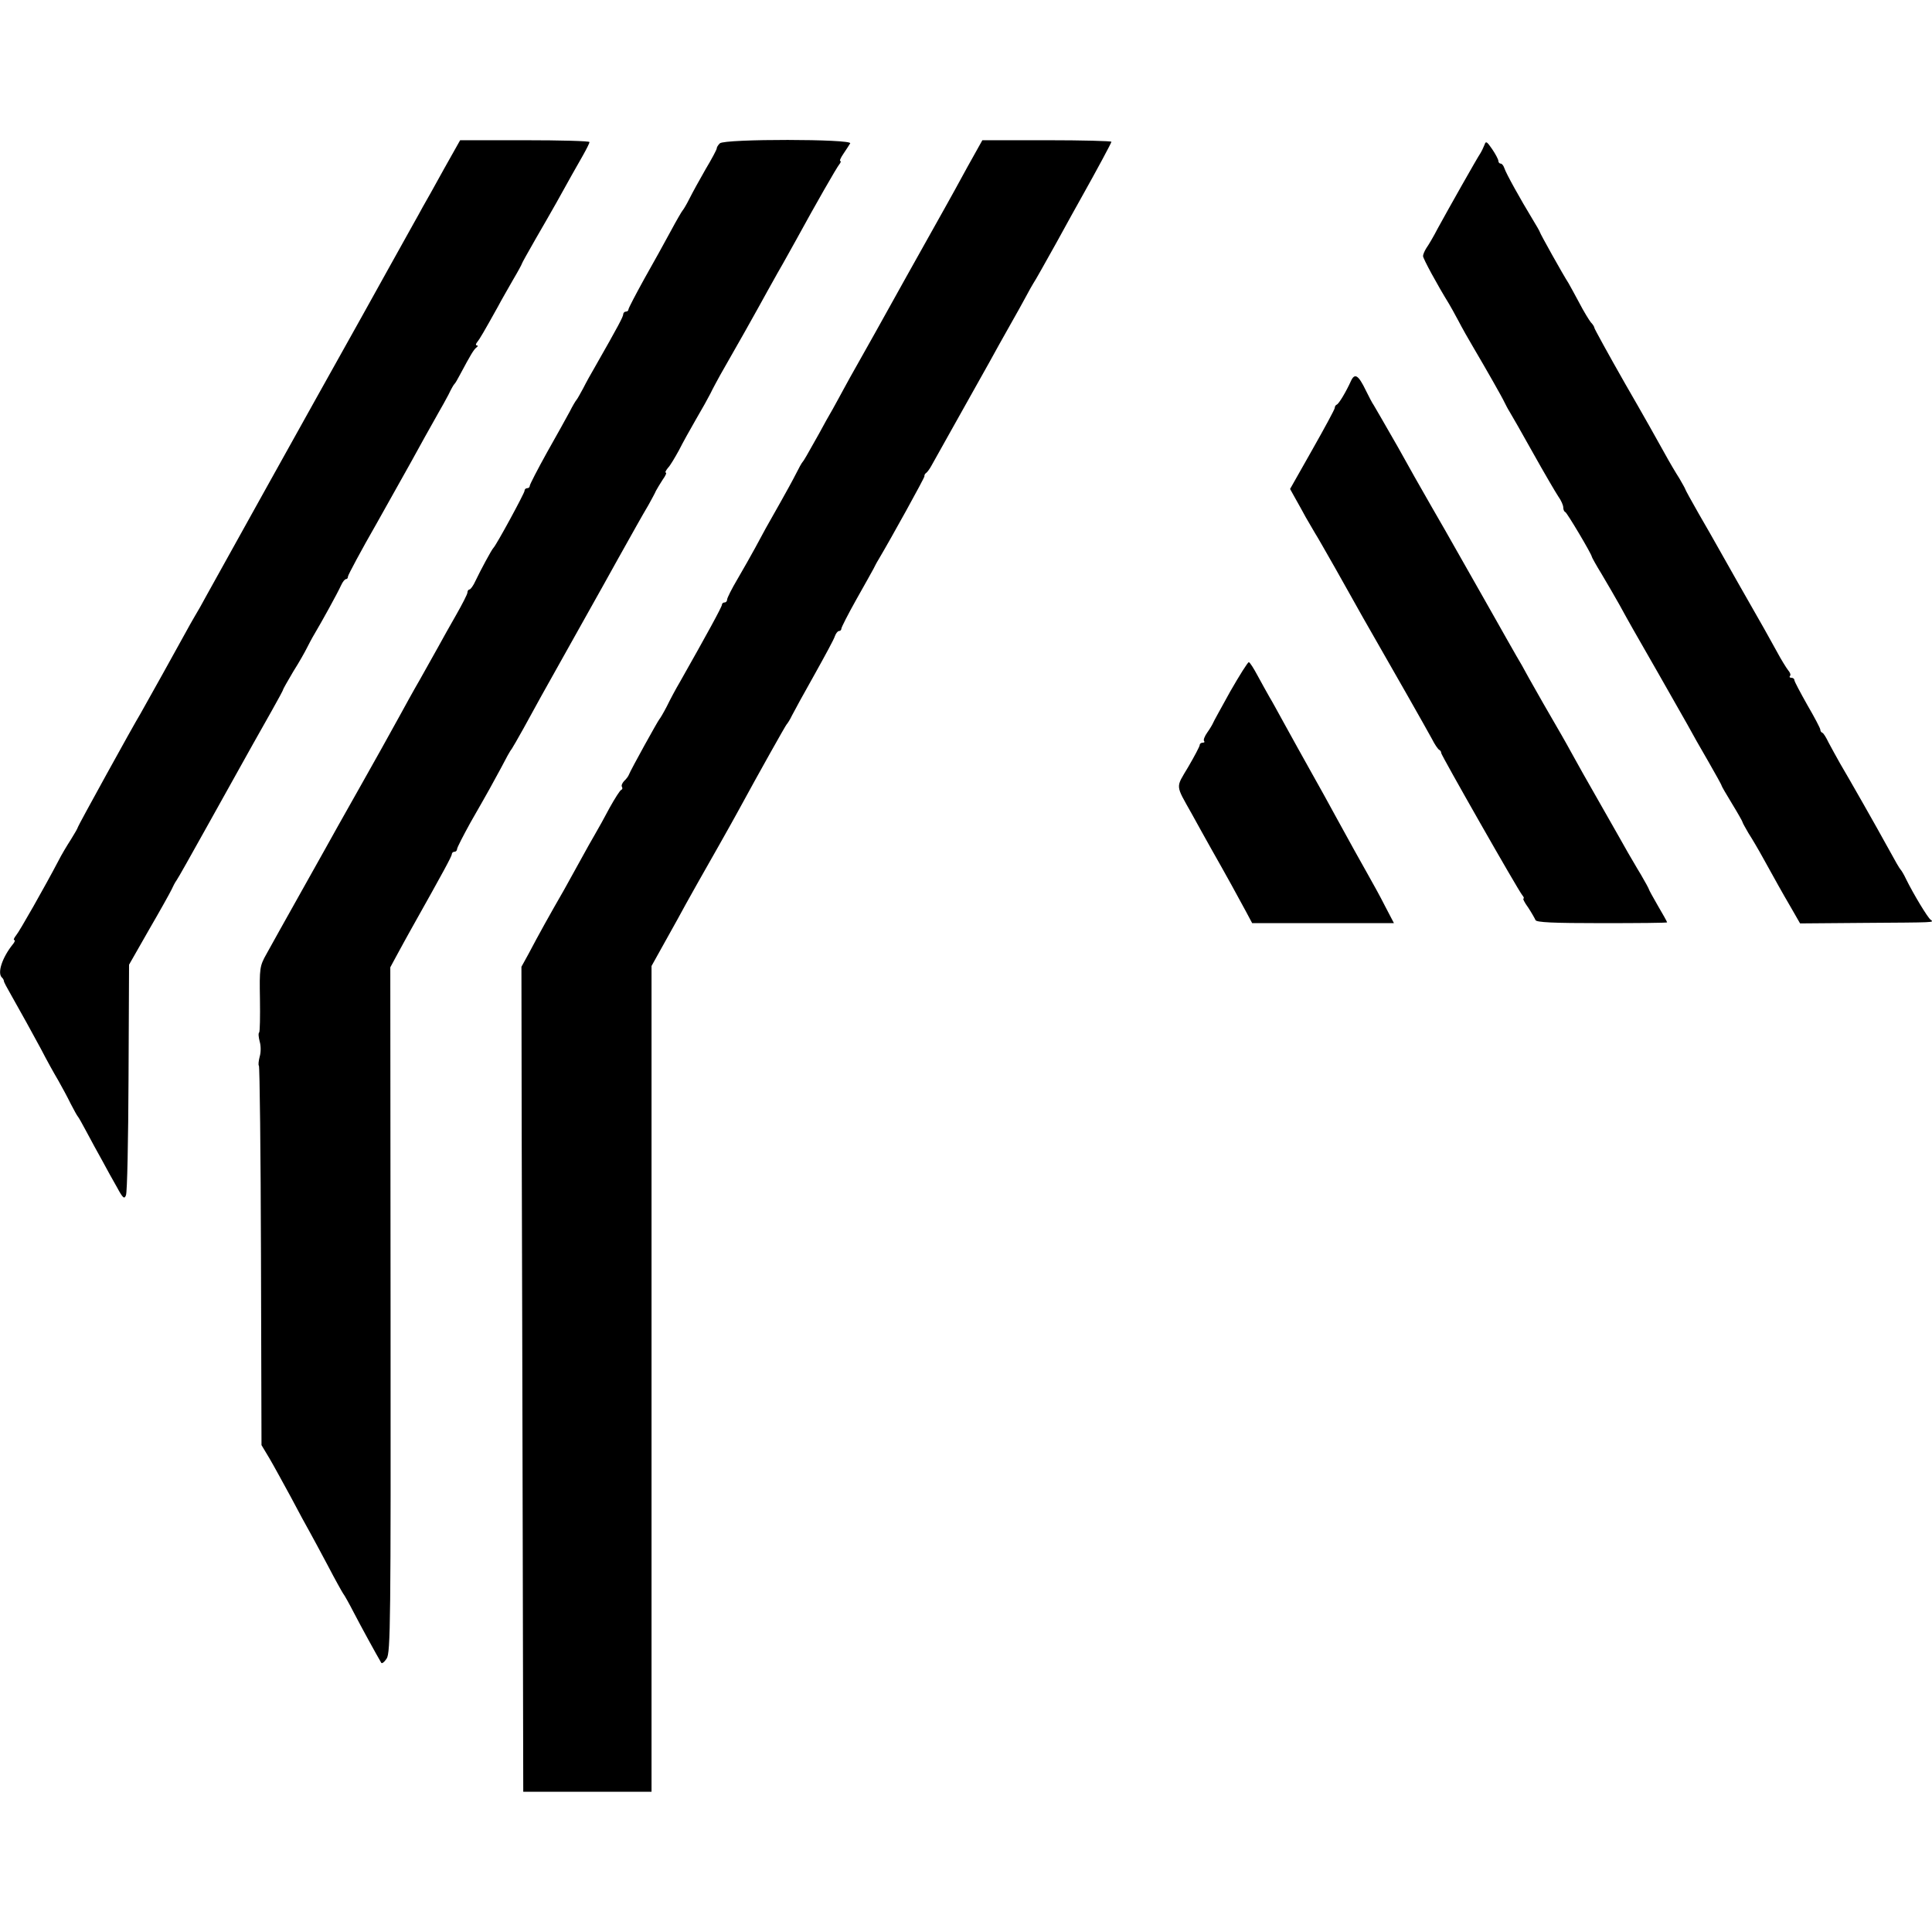
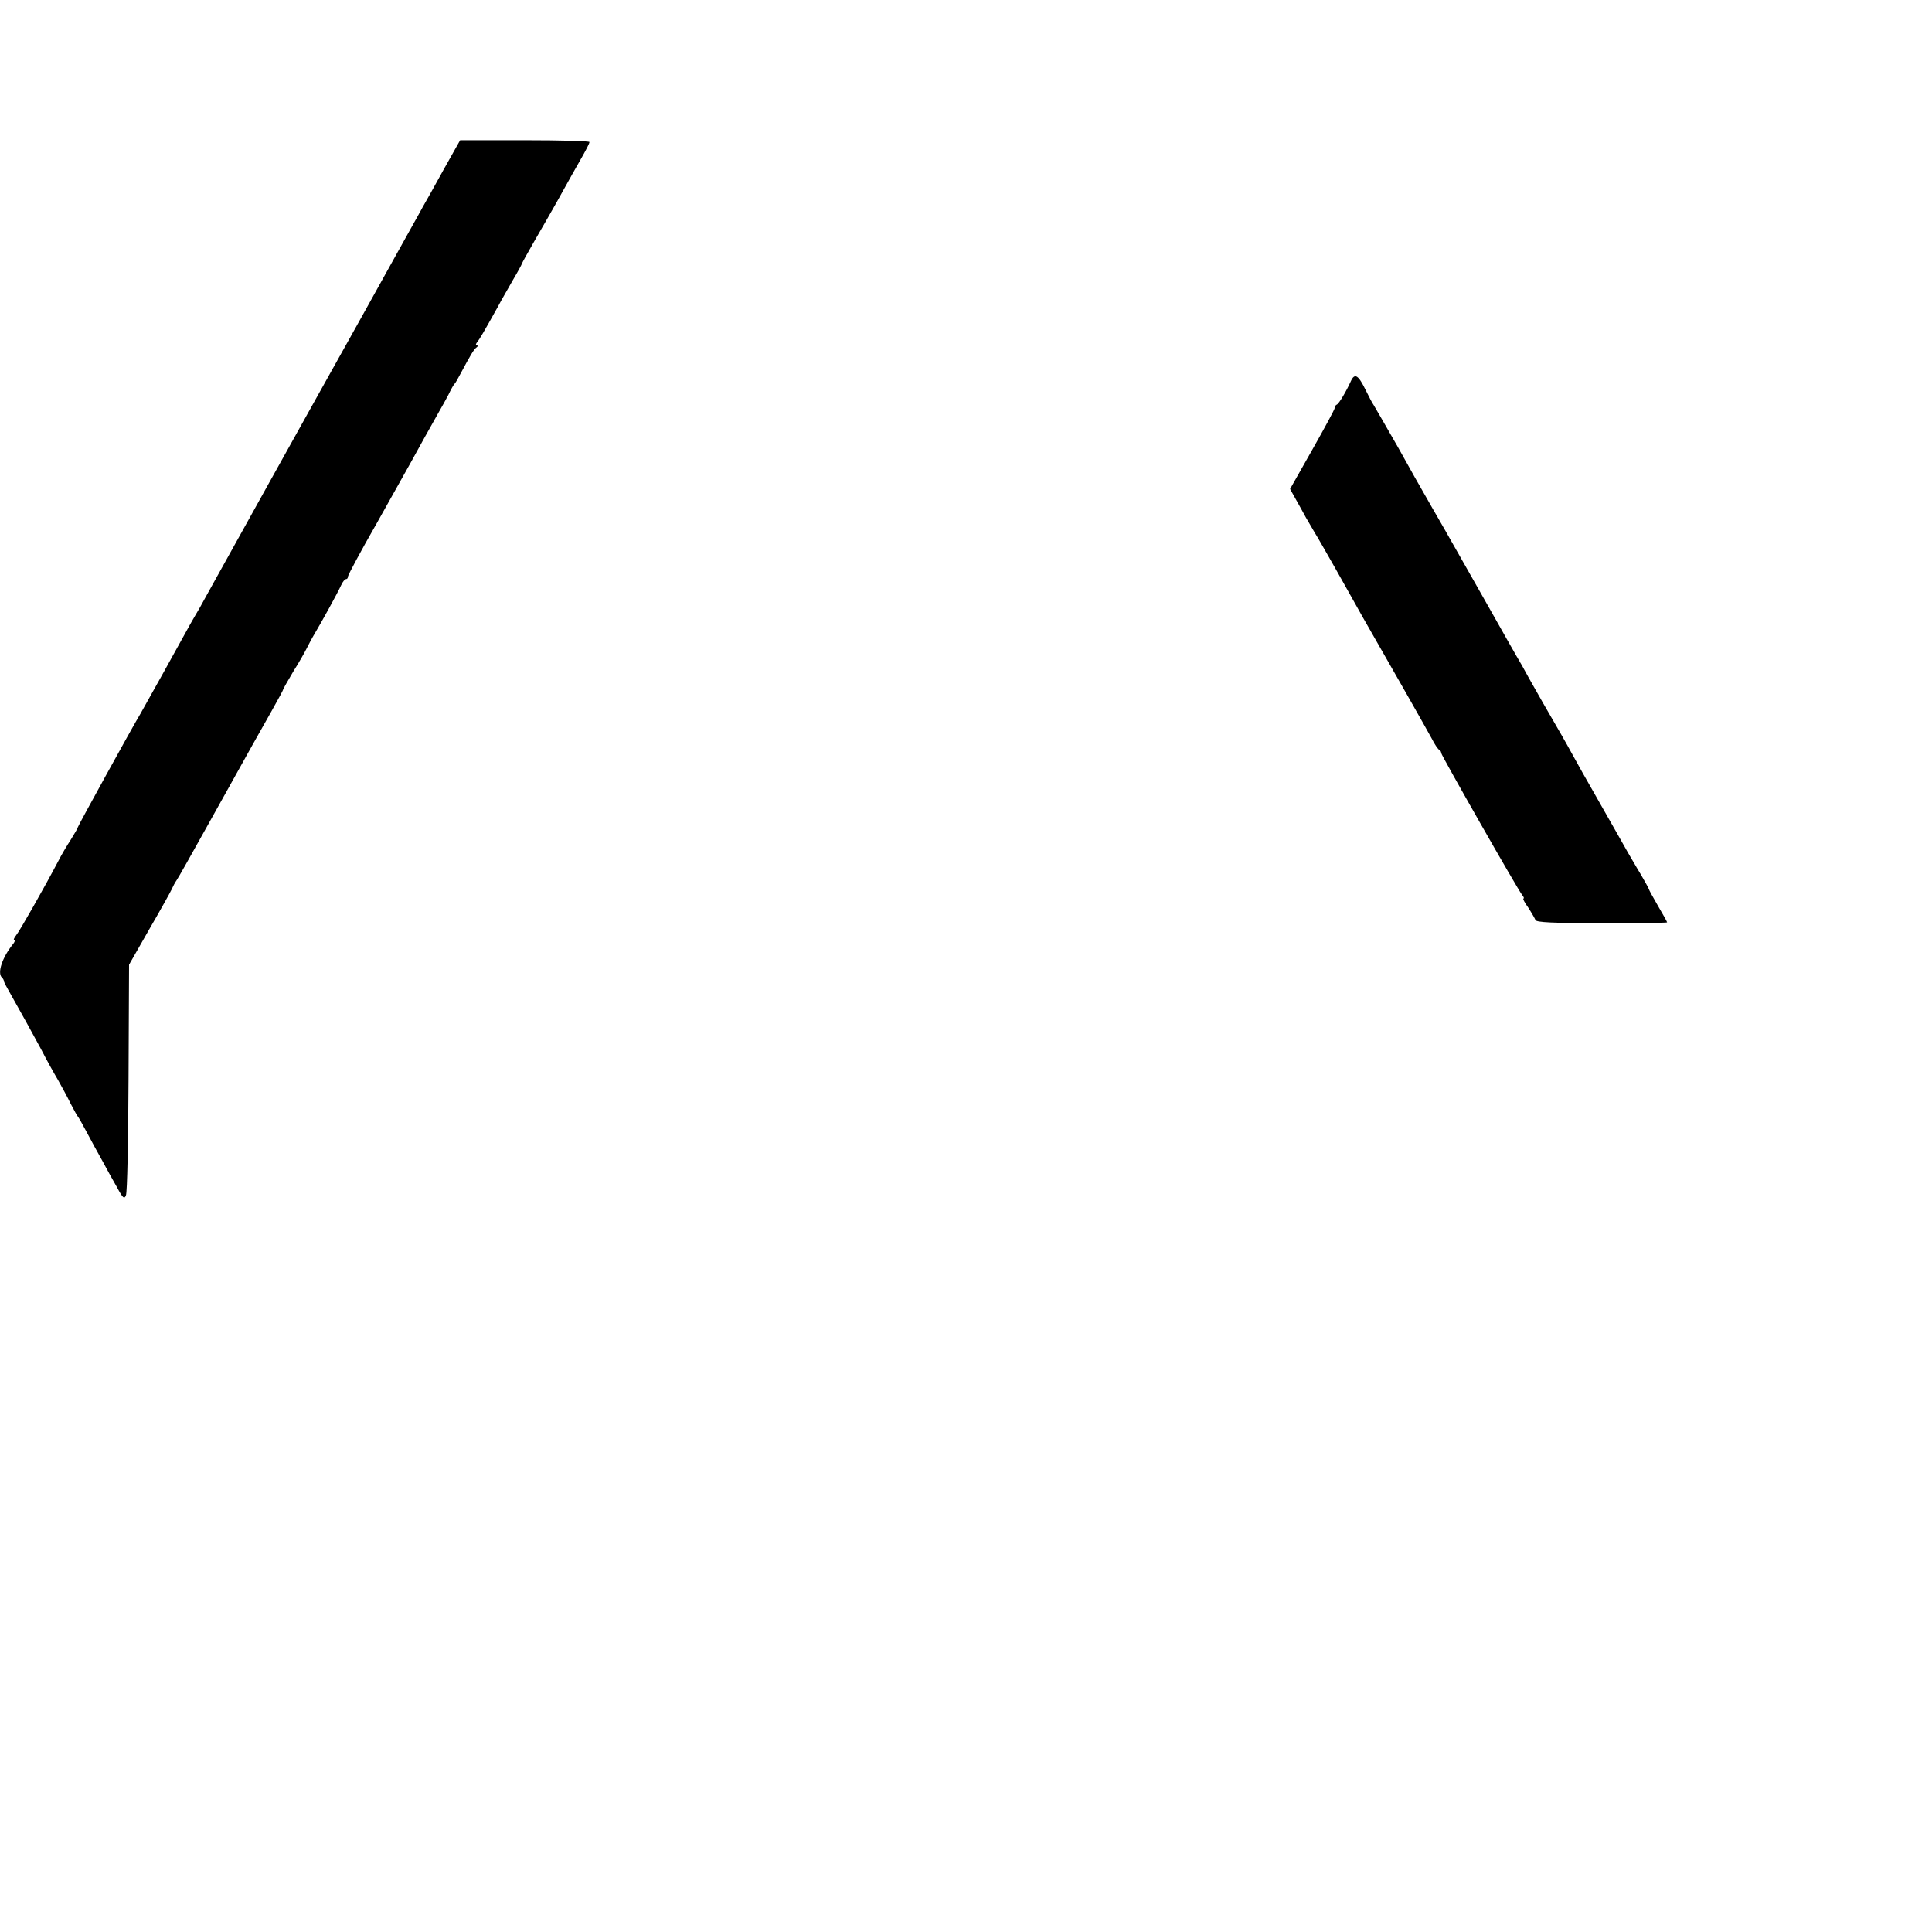
<svg xmlns="http://www.w3.org/2000/svg" version="1.0" width="744pt" height="744pt" viewBox="0 0 744 744" preserveAspectRatio="xMidYMid meet">
  <g transform="translate(0,744) scale(0.1,-0.1)" fill="#000000" stroke="none">
    <path d="M1709 6788 c-34 -62 -71 -128 -81 -145 -10 -18 -26 -48 -36 -65 -10 -18 -54 -97 -98 -176 -43 -78 -88 -159 -100 -180 -206 -368 -574 -1030 -597 -1072 -16 -30 -38 -69 -48 -85 -10 -17 -24 -42 -31 -55 -21 -39 -168 -303 -178 -320 -27 -44 -240 -431 -240 -435 0 -3 -12 -24 -27 -48 -15 -23 -37 -60 -48 -82 -52 -99 -150 -272 -163 -287 -8 -10 -11 -18 -7 -18 4 0 2 -8 -6 -17 -40 -50 -60 -109 -42 -127 5 -4 8 -11 8 -14 0 -4 13 -28 28 -54 46 -82 73 -130 115 -208 21 -41 51 -95 66 -120 14 -25 36 -65 48 -90 13 -25 25 -47 28 -50 3 -3 18 -30 34 -60 16 -30 43 -80 60 -110 16 -30 42 -77 57 -103 22 -41 28 -46 34 -30 5 10 9 214 10 453 l2 435 77 135 c43 74 82 144 87 155 5 11 13 27 19 35 6 8 58 101 116 205 197 354 193 346 250 447 24 43 44 79 44 82 0 2 18 34 40 71 23 36 45 76 51 88 6 12 20 39 32 59 25 42 86 152 101 185 6 13 14 23 19 23 4 0 7 4 7 10 0 5 50 99 112 207 145 258 141 252 184 330 21 37 46 82 55 98 10 17 26 46 36 65 9 19 19 37 22 40 4 3 14 21 24 40 39 73 52 95 62 102 6 4 6 8 1 8 -5 0 -4 6 2 13 9 11 25 38 80 137 13 25 40 71 58 103 19 32 34 60 34 62 0 2 23 43 51 92 28 48 65 113 82 143 51 92 74 133 101 180 14 25 26 48 26 53 0 4 -112 7 -249 7 l-249 0 -63 -112z" />
-     <path d="M2772 6888 c-7 -7 -12 -15 -12 -20 0 -4 -19 -40 -43 -80 -23 -40 -51 -91 -62 -113 -11 -22 -23 -42 -26 -45 -3 -3 -24 -39 -46 -80 -22 -41 -68 -124 -102 -184 -33 -60 -61 -113 -61 -118 0 -4 -4 -8 -10 -8 -5 0 -10 -5 -10 -10 0 -9 -17 -42 -110 -205 -13 -22 -33 -58 -44 -80 -12 -22 -23 -42 -26 -45 -3 -3 -15 -23 -26 -45 -12 -22 -51 -93 -88 -158 -36 -65 -66 -123 -66 -128 0 -5 -4 -9 -10 -9 -5 0 -10 -4 -10 -10 0 -9 -109 -210 -120 -220 -7 -7 -50 -87 -69 -127 -8 -18 -19 -33 -23 -33 -4 0 -8 -5 -8 -12 0 -6 -20 -45 -44 -87 -24 -42 -55 -97 -69 -123 -15 -26 -46 -83 -70 -125 -25 -43 -59 -105 -77 -138 -64 -116 -78 -141 -145 -260 -37 -66 -79 -140 -93 -165 -14 -25 -75 -135 -137 -245 -62 -110 -124 -222 -139 -249 -26 -46 -27 -55 -25 -172 1 -68 0 -127 -3 -130 -4 -3 -2 -19 2 -35 5 -16 5 -42 0 -58 -4 -16 -6 -32 -3 -35 3 -3 7 -333 8 -733 l2 -728 30 -50 c16 -27 53 -95 83 -150 29 -55 62 -116 73 -135 11 -19 42 -78 70 -130 27 -52 54 -100 58 -106 5 -6 24 -40 42 -75 28 -54 85 -158 105 -192 2 -5 12 2 21 16 15 23 16 140 15 1343 l-1 1319 27 50 c15 28 40 73 55 100 123 219 155 278 155 286 0 5 5 9 10 9 6 0 10 5 10 10 0 6 24 52 52 103 78 136 80 141 117 209 18 35 36 68 41 73 4 6 25 42 46 80 55 101 68 124 184 331 129 230 136 243 181 324 60 107 91 163 116 205 12 22 26 47 29 55 4 8 16 27 26 43 11 15 16 27 12 27 -4 0 0 8 8 18 9 9 27 40 42 67 14 28 44 82 66 120 23 39 48 84 56 100 8 17 25 48 37 70 90 158 110 193 147 260 18 33 52 94 75 135 24 41 56 100 73 130 72 132 154 275 164 287 6 7 7 13 4 13 -4 0 1 12 12 28 10 15 22 33 26 40 10 17 -484 18 -502 0z" />
-     <path d="M3726 6798 c-31 -57 -70 -128 -87 -158 -147 -263 -180 -321 -204 -365 -52 -94 -78 -140 -123 -220 -25 -44 -54 -96 -64 -115 -10 -19 -29 -53 -41 -75 -13 -22 -37 -65 -53 -95 -47 -84 -59 -105 -64 -110 -3 -3 -14 -23 -25 -45 -11 -22 -38 -71 -60 -110 -53 -93 -65 -115 -97 -175 -15 -28 -46 -82 -68 -120 -22 -37 -40 -73 -40 -79 0 -6 -4 -11 -10 -11 -5 0 -10 -4 -10 -9 0 -8 -58 -114 -161 -296 -16 -27 -39 -70 -51 -95 -13 -25 -26 -47 -29 -50 -5 -5 -110 -194 -118 -215 -2 -5 -10 -16 -18 -23 -7 -8 -11 -17 -8 -22 3 -5 2 -10 -3 -12 -4 -1 -24 -32 -44 -68 -19 -36 -45 -83 -58 -105 -13 -22 -33 -58 -45 -80 -12 -22 -45 -81 -73 -132 -57 -99 -97 -171 -137 -247 l-27 -49 1 -641 c1 -352 3 -1067 4 -1588 l2 -948 247 0 247 0 0 1590 0 1590 54 97 c30 54 66 118 79 143 30 54 52 93 127 225 31 55 63 112 71 127 87 160 185 334 189 338 3 3 13 18 21 35 8 16 47 87 87 158 39 70 75 136 78 147 4 11 11 20 16 20 5 0 9 4 9 9 0 5 26 56 58 113 32 57 62 110 66 118 4 8 12 24 19 35 47 79 178 316 177 321 -1 4 2 10 7 13 4 3 13 15 19 26 6 11 42 75 80 143 71 127 86 154 144 257 18 33 53 96 78 140 25 44 54 96 64 115 10 19 23 42 28 50 6 8 45 78 88 155 42 77 85 154 94 170 65 116 118 215 118 219 0 3 -112 6 -248 6 l-249 0 -57 -102z" />
-     <path d="M5717 6883 c-4 -10 -11 -25 -16 -33 -13 -19 -123 -214 -164 -289 -16 -31 -36 -65 -44 -76 -7 -11 -13 -25 -13 -31 0 -10 55 -111 100 -184 5 -8 21 -37 36 -65 14 -27 41 -75 59 -105 46 -78 111 -192 119 -210 4 -8 12 -24 19 -35 7 -11 48 -83 91 -160 43 -77 87 -152 97 -167 11 -15 19 -34 19 -42 0 -8 3 -16 8 -18 7 -3 102 -163 102 -172 0 -2 17 -33 38 -67 21 -35 52 -89 69 -119 36 -66 52 -94 153 -270 42 -74 91 -160 108 -190 16 -30 53 -95 81 -143 28 -49 51 -90 51 -93 0 -2 18 -33 40 -69 22 -36 40 -68 40 -70 0 -3 11 -22 23 -43 13 -20 39 -64 57 -97 51 -92 69 -125 107 -190 l35 -61 246 2 c277 2 271 1 257 12 -11 7 -67 100 -95 157 -8 17 -17 32 -20 35 -5 5 -20 31 -55 95 -32 59 -148 263 -179 315 -14 25 -34 61 -44 80 -9 19 -20 37 -24 38 -5 2 -8 7 -8 12 0 5 -22 47 -50 95 -27 48 -50 91 -50 96 0 5 -5 9 -12 9 -6 0 -8 3 -5 7 4 3 1 13 -7 22 -7 9 -27 41 -43 71 -17 30 -39 71 -50 90 -57 100 -154 270 -176 310 -14 25 -48 85 -76 133 -28 49 -51 91 -51 93 0 2 -11 21 -23 42 -13 20 -39 64 -57 97 -18 33 -86 154 -152 268 -65 114 -118 211 -118 214 0 4 -6 14 -14 22 -7 9 -28 43 -45 76 -18 33 -36 67 -41 75 -21 32 -110 192 -110 196 0 2 -13 25 -29 51 -45 74 -102 176 -108 196 -3 9 -9 17 -14 17 -5 0 -9 5 -9 11 0 5 -11 26 -24 45 -20 29 -24 32 -29 17z" />
    <path d="M5202 5972 c-18 -40 -46 -87 -54 -90 -5 -2 -8 -8 -8 -13 0 -5 -39 -77 -86 -160 l-86 -152 20 -36 c11 -20 30 -53 41 -74 12 -21 28 -48 35 -60 8 -12 43 -74 79 -137 35 -63 83 -147 105 -187 128 -223 242 -424 266 -468 11 -22 24 -41 29 -43 4 -2 7 -7 7 -12 0 -8 296 -528 312 -547 6 -7 8 -13 5 -13 -4 0 4 -16 18 -35 13 -20 25 -41 28 -48 3 -9 67 -12 255 -12 139 0 252 1 252 3 0 2 -16 31 -35 63 -19 33 -35 62 -35 64 0 2 -14 28 -31 57 -18 29 -39 67 -49 83 -9 17 -57 100 -105 185 -49 85 -98 173 -110 195 -12 22 -31 56 -42 75 -46 79 -97 168 -126 220 -16 30 -38 69 -48 85 -10 17 -26 46 -37 65 -11 19 -55 98 -99 175 -44 77 -91 160 -105 185 -14 25 -51 90 -83 145 -56 98 -79 138 -131 232 -55 96 -85 148 -94 163 -6 8 -19 34 -30 56 -29 60 -43 69 -58 36z" />
-     <path d="M4738 4778 c-34 -62 -65 -117 -67 -123 -2 -5 -12 -22 -22 -36 -10 -14 -16 -29 -12 -33 3 -3 1 -6 -5 -6 -7 0 -12 -4 -12 -9 0 -5 -20 -43 -44 -84 -49 -83 -51 -66 14 -182 18 -33 52 -94 75 -135 58 -102 104 -186 133 -240 l24 -45 273 0 273 0 -34 65 c-18 36 -48 90 -65 120 -32 56 -68 122 -122 220 -34 63 -66 120 -94 170 -32 57 -73 131 -111 200 -20 36 -43 79 -53 95 -10 17 -30 54 -46 83 -15 28 -30 52 -34 52 -4 0 -36 -51 -71 -112z" />
  </g>
</svg>